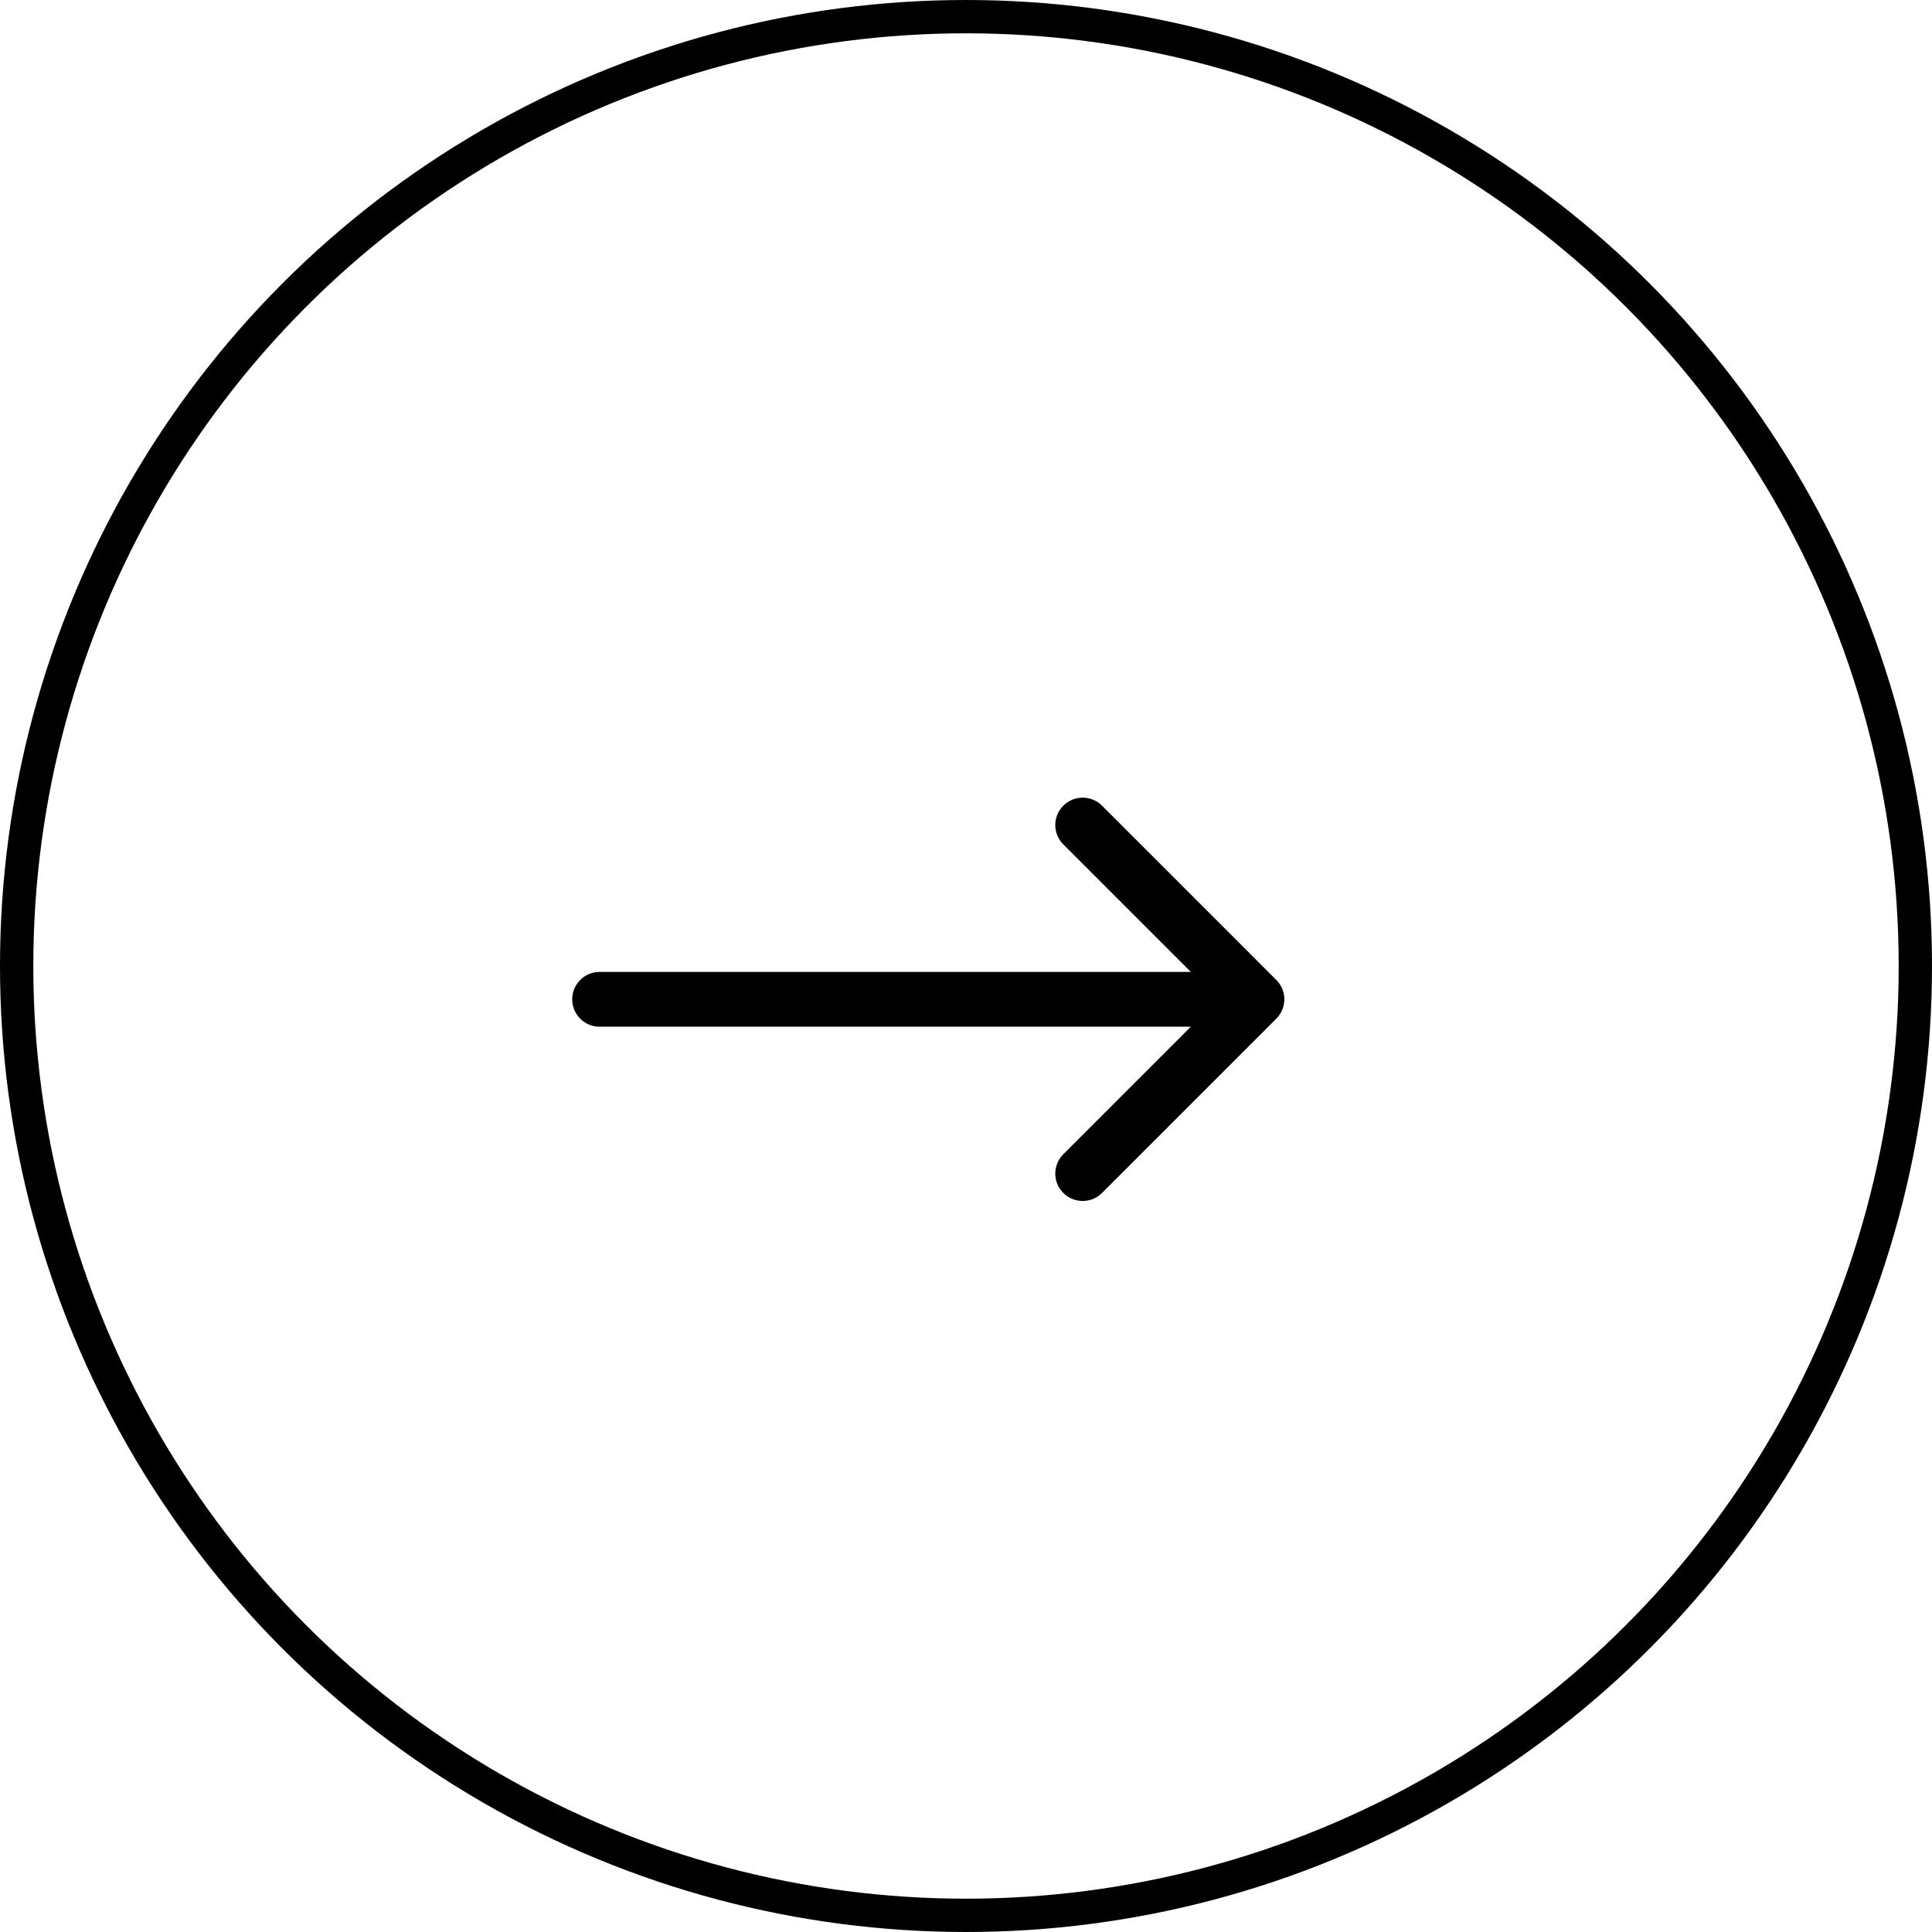
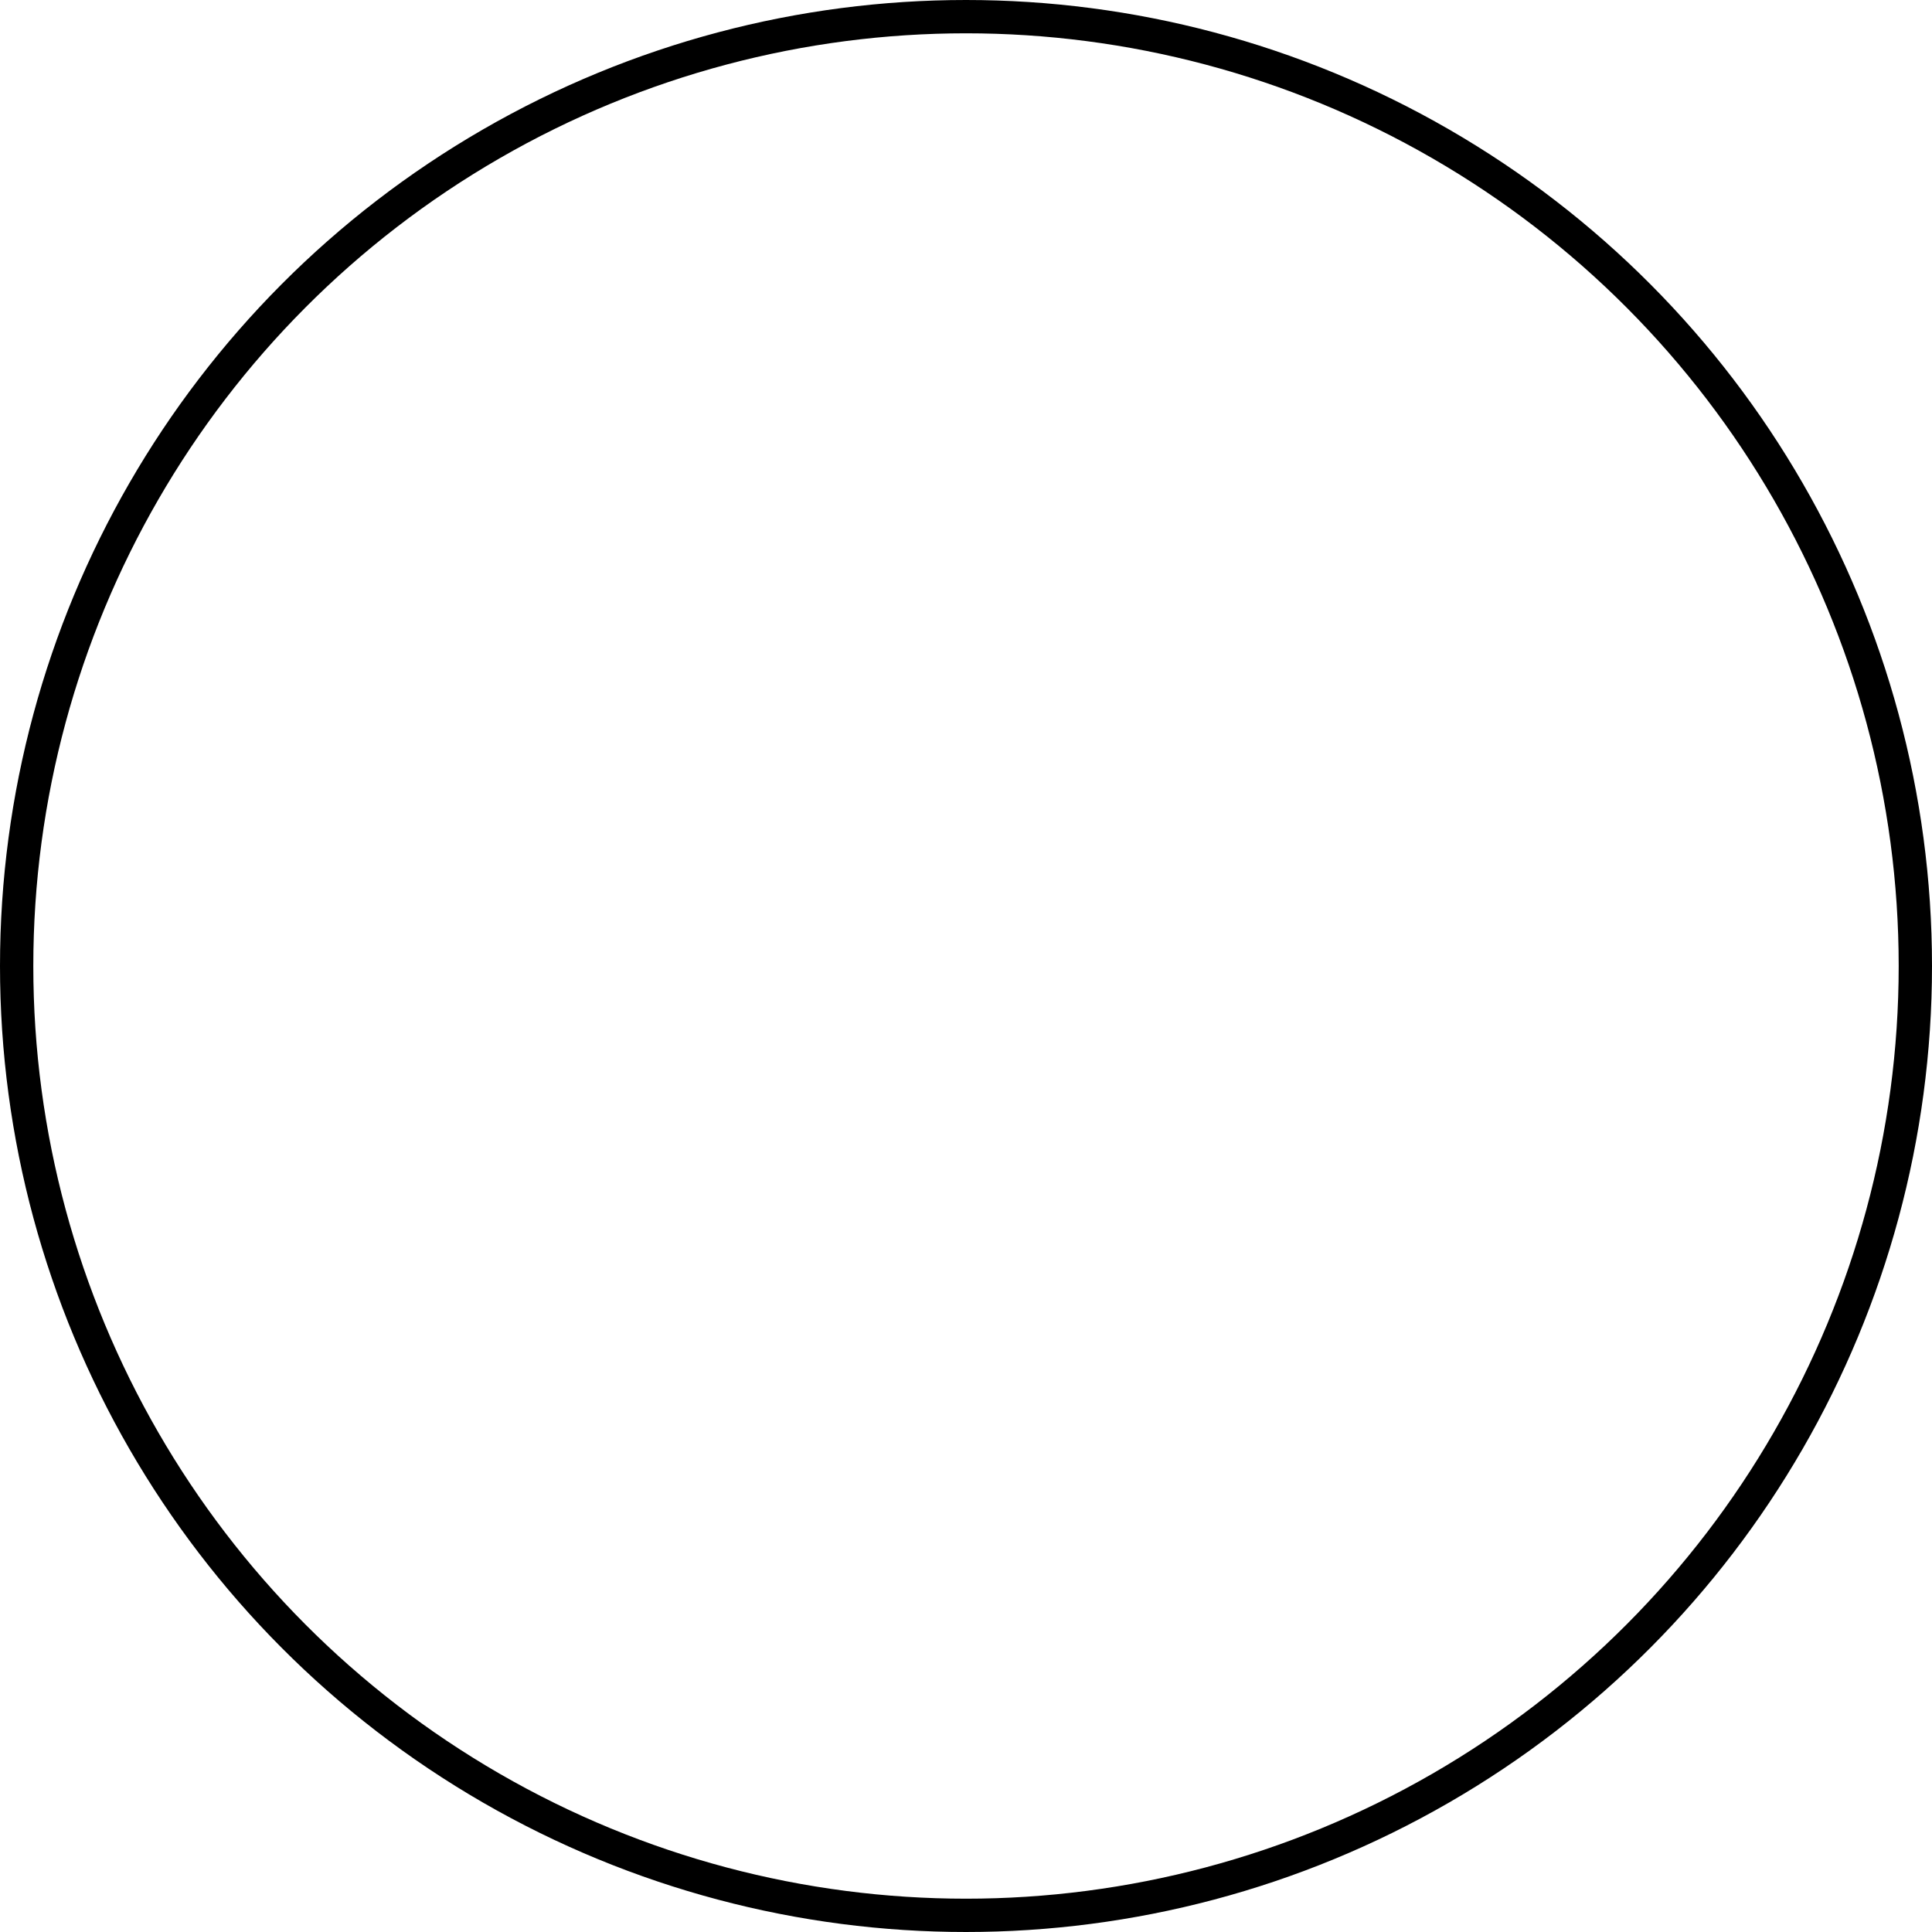
<svg xmlns="http://www.w3.org/2000/svg" width="58" height="58" viewBox="0 0 58 58" fill="none">
  <circle cx="29" cy="29" r="28.5" stroke="black" />
-   <path d="M18 29.178C17.546 29.178 17.178 29.546 17.178 30C17.178 30.454 17.546 30.822 18 30.822V29.178ZM38.316 30.581C38.637 30.26 38.637 29.74 38.316 29.419L33.084 24.187C32.763 23.866 32.242 23.866 31.921 24.187C31.6 24.508 31.6 25.028 31.921 25.349L36.572 30L31.921 34.651C31.6 34.972 31.6 35.492 31.921 35.813C32.242 36.134 32.763 36.134 33.084 35.813L38.316 30.581ZM18 30.822L37.734 30.822V29.178L18 29.178V30.822Z" fill="black" />
</svg>